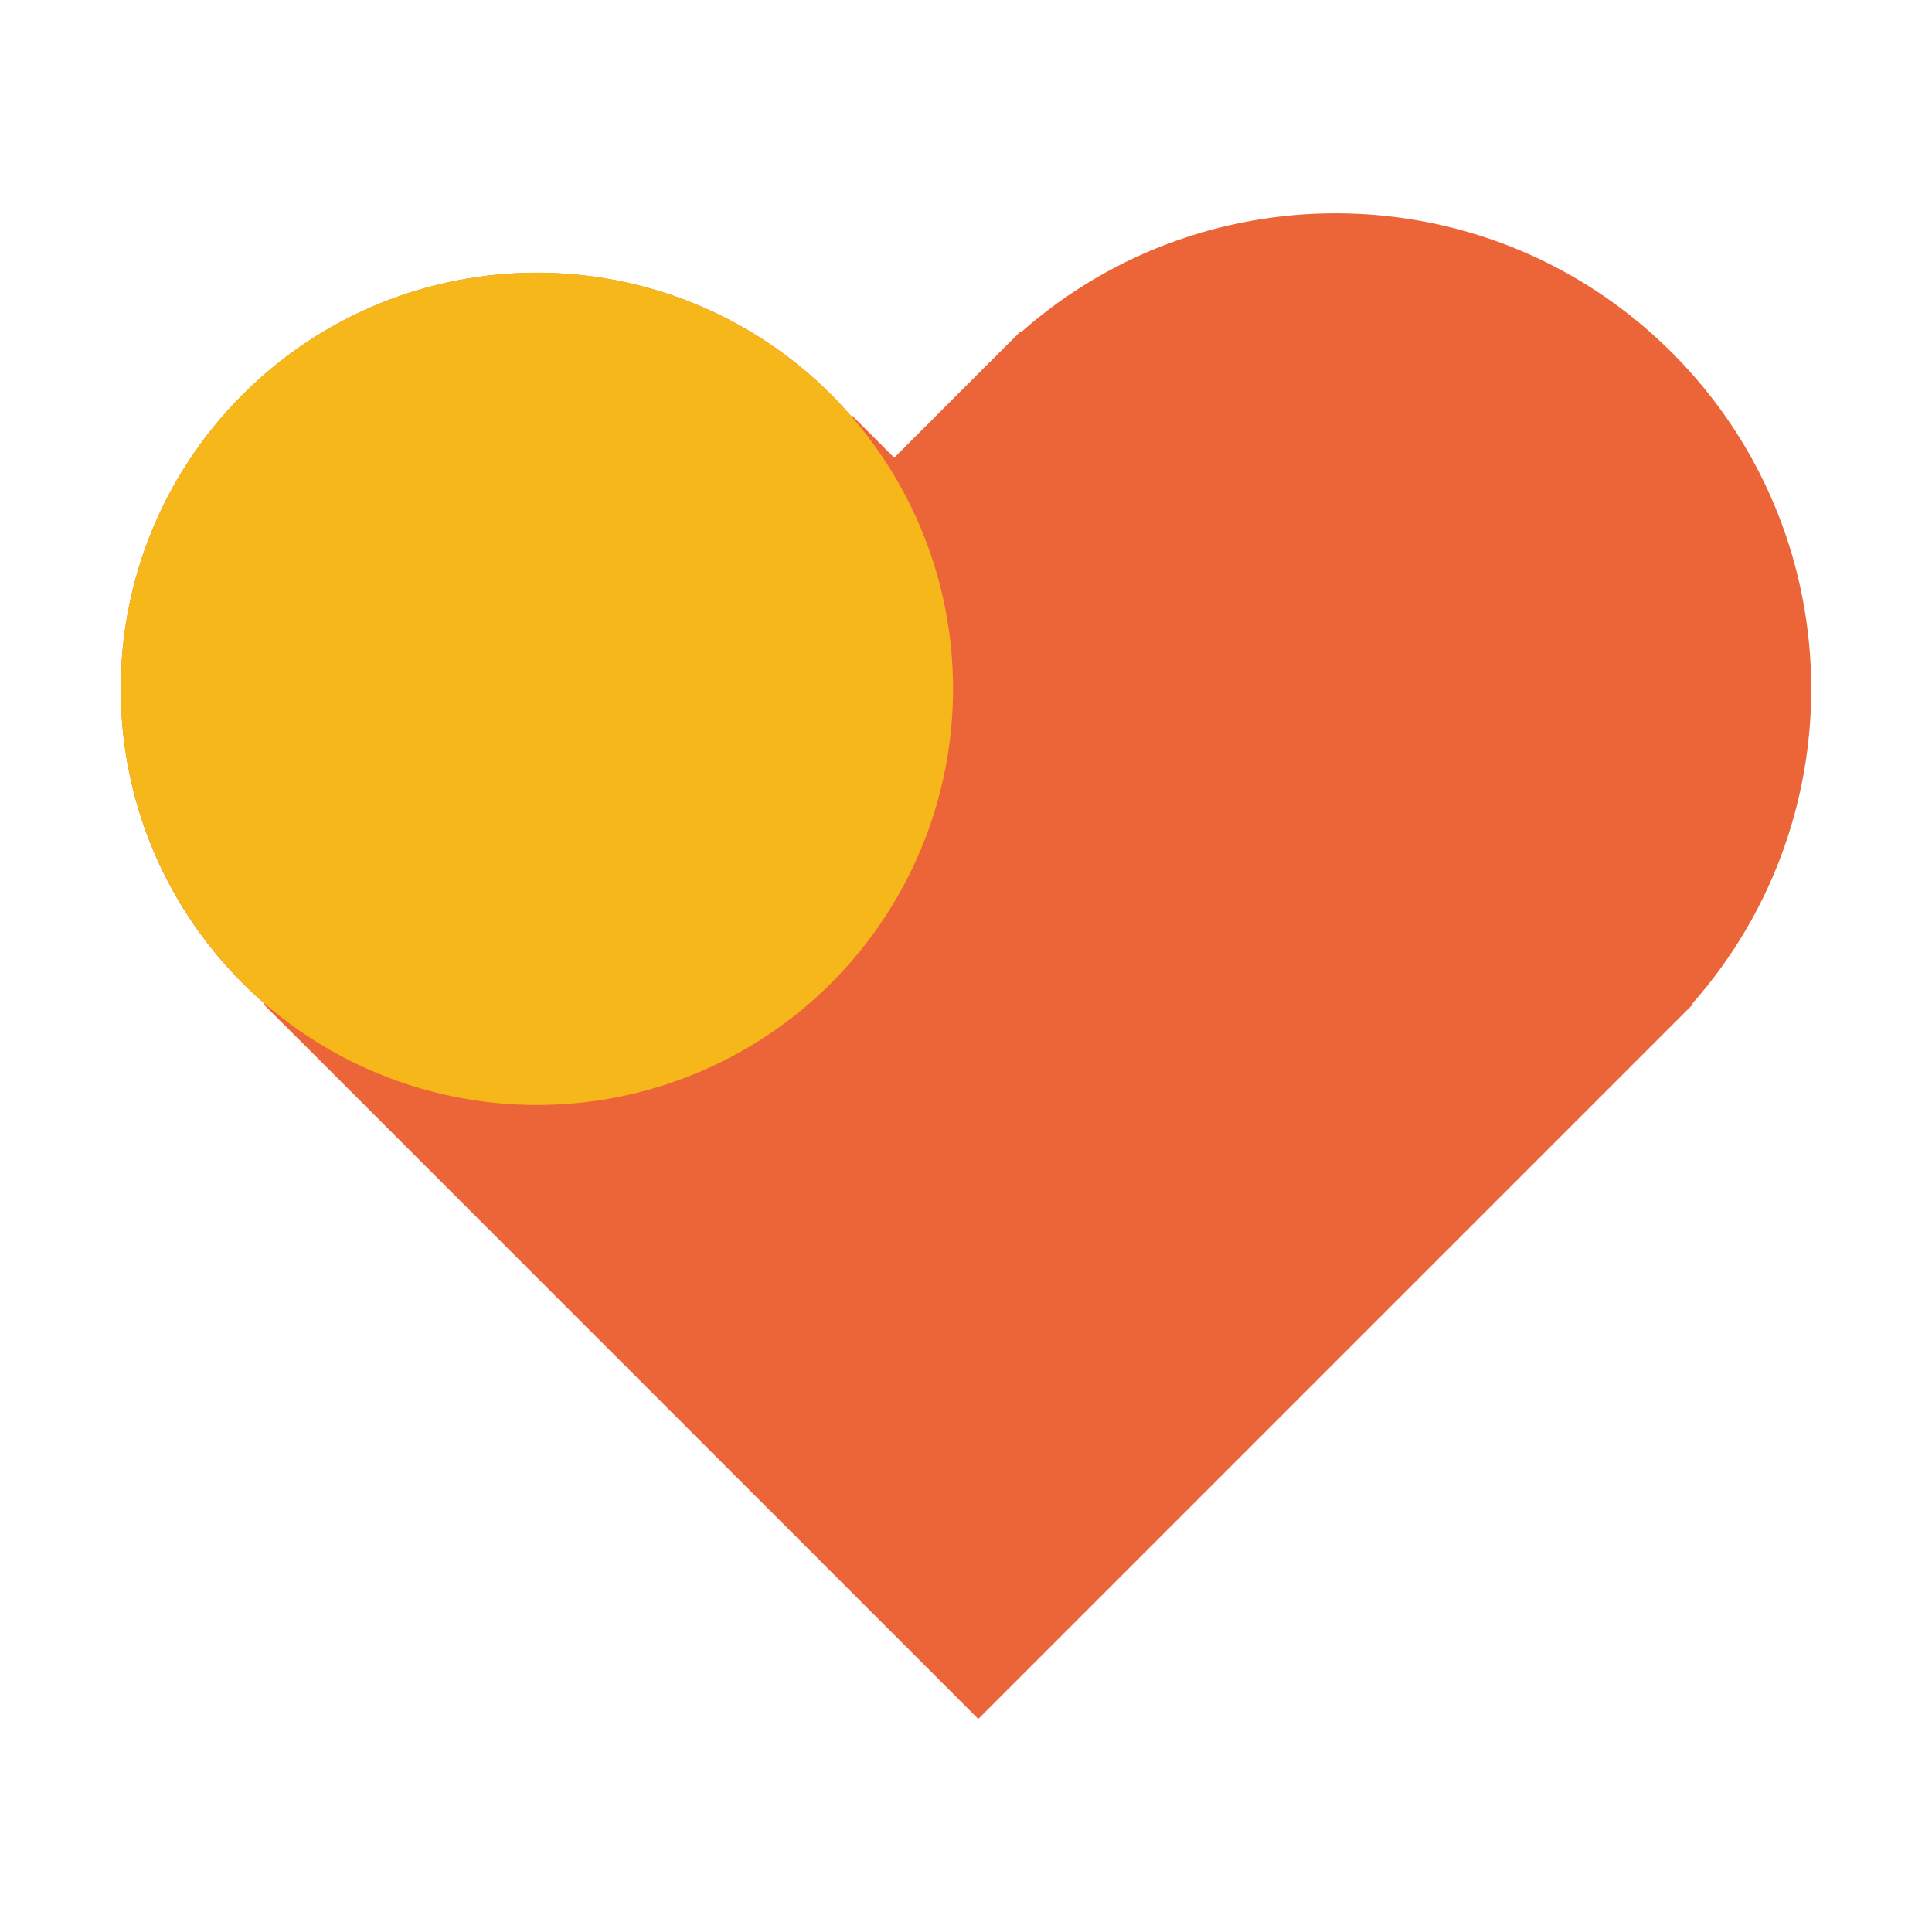
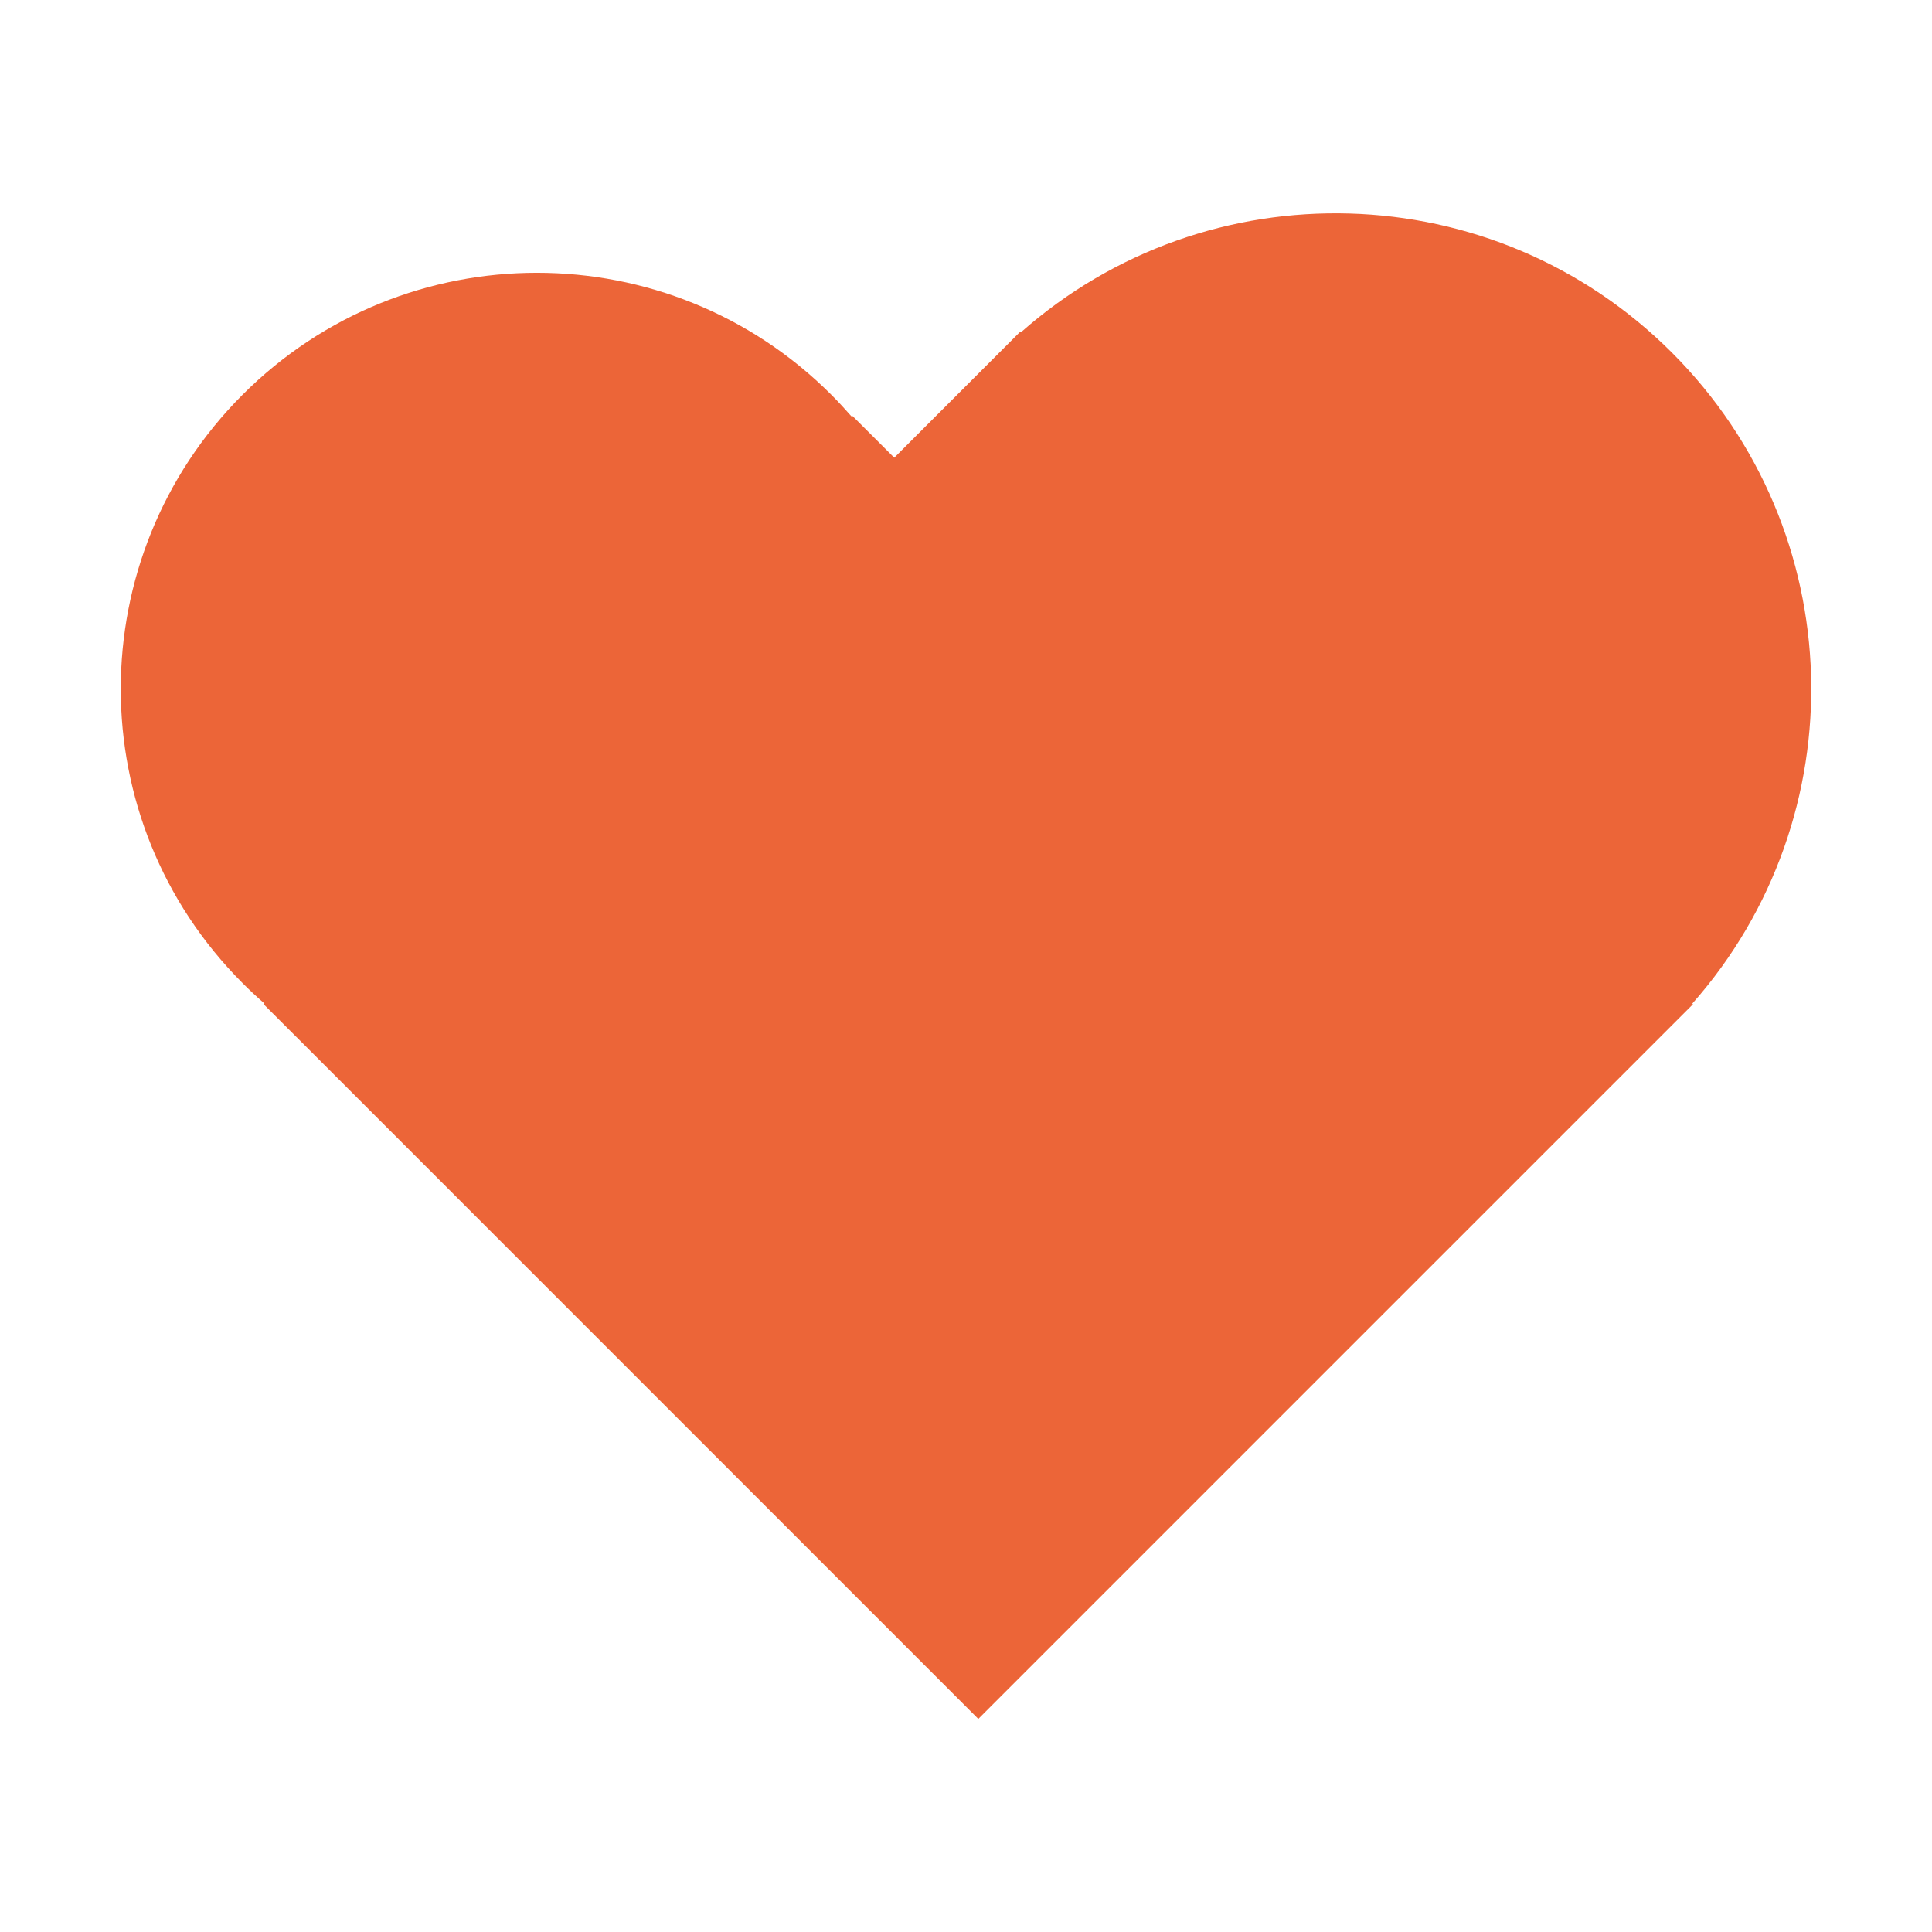
<svg xmlns="http://www.w3.org/2000/svg" width="30" height="30" viewBox="0 0 30 30" fill="none">
  <path d="M4.747 16.246L4.094 15.594L4.106 15.582C3.99 15.482 3.877 15.377 3.768 15.267C1.244 12.744 1.244 8.652 3.768 6.128C6.291 3.605 10.383 3.605 12.907 6.128C13.017 6.238 13.121 6.351 13.222 6.466L13.233 6.455L13.886 7.107L15.844 5.149L15.854 5.159C18.755 2.596 23.187 2.701 25.962 5.476C28.736 8.25 28.842 12.683 26.278 15.584L26.288 15.594L15.191 26.691L4.747 16.246Z" fill="#EC6538" />
-   <path d="M3.768 15.266C4.98 16.478 6.623 17.158 8.337 17.158C10.051 17.158 11.695 16.477 12.906 15.266C14.118 14.054 14.799 12.41 14.799 10.696C14.799 8.982 14.118 7.339 12.906 6.127C11.694 4.915 10.051 4.234 8.337 4.234C6.623 4.234 4.979 4.915 3.768 6.127C2.556 7.339 1.875 8.983 1.875 10.697C1.875 12.41 2.556 14.054 3.768 15.266Z" fill="#F5B719" />
</svg>